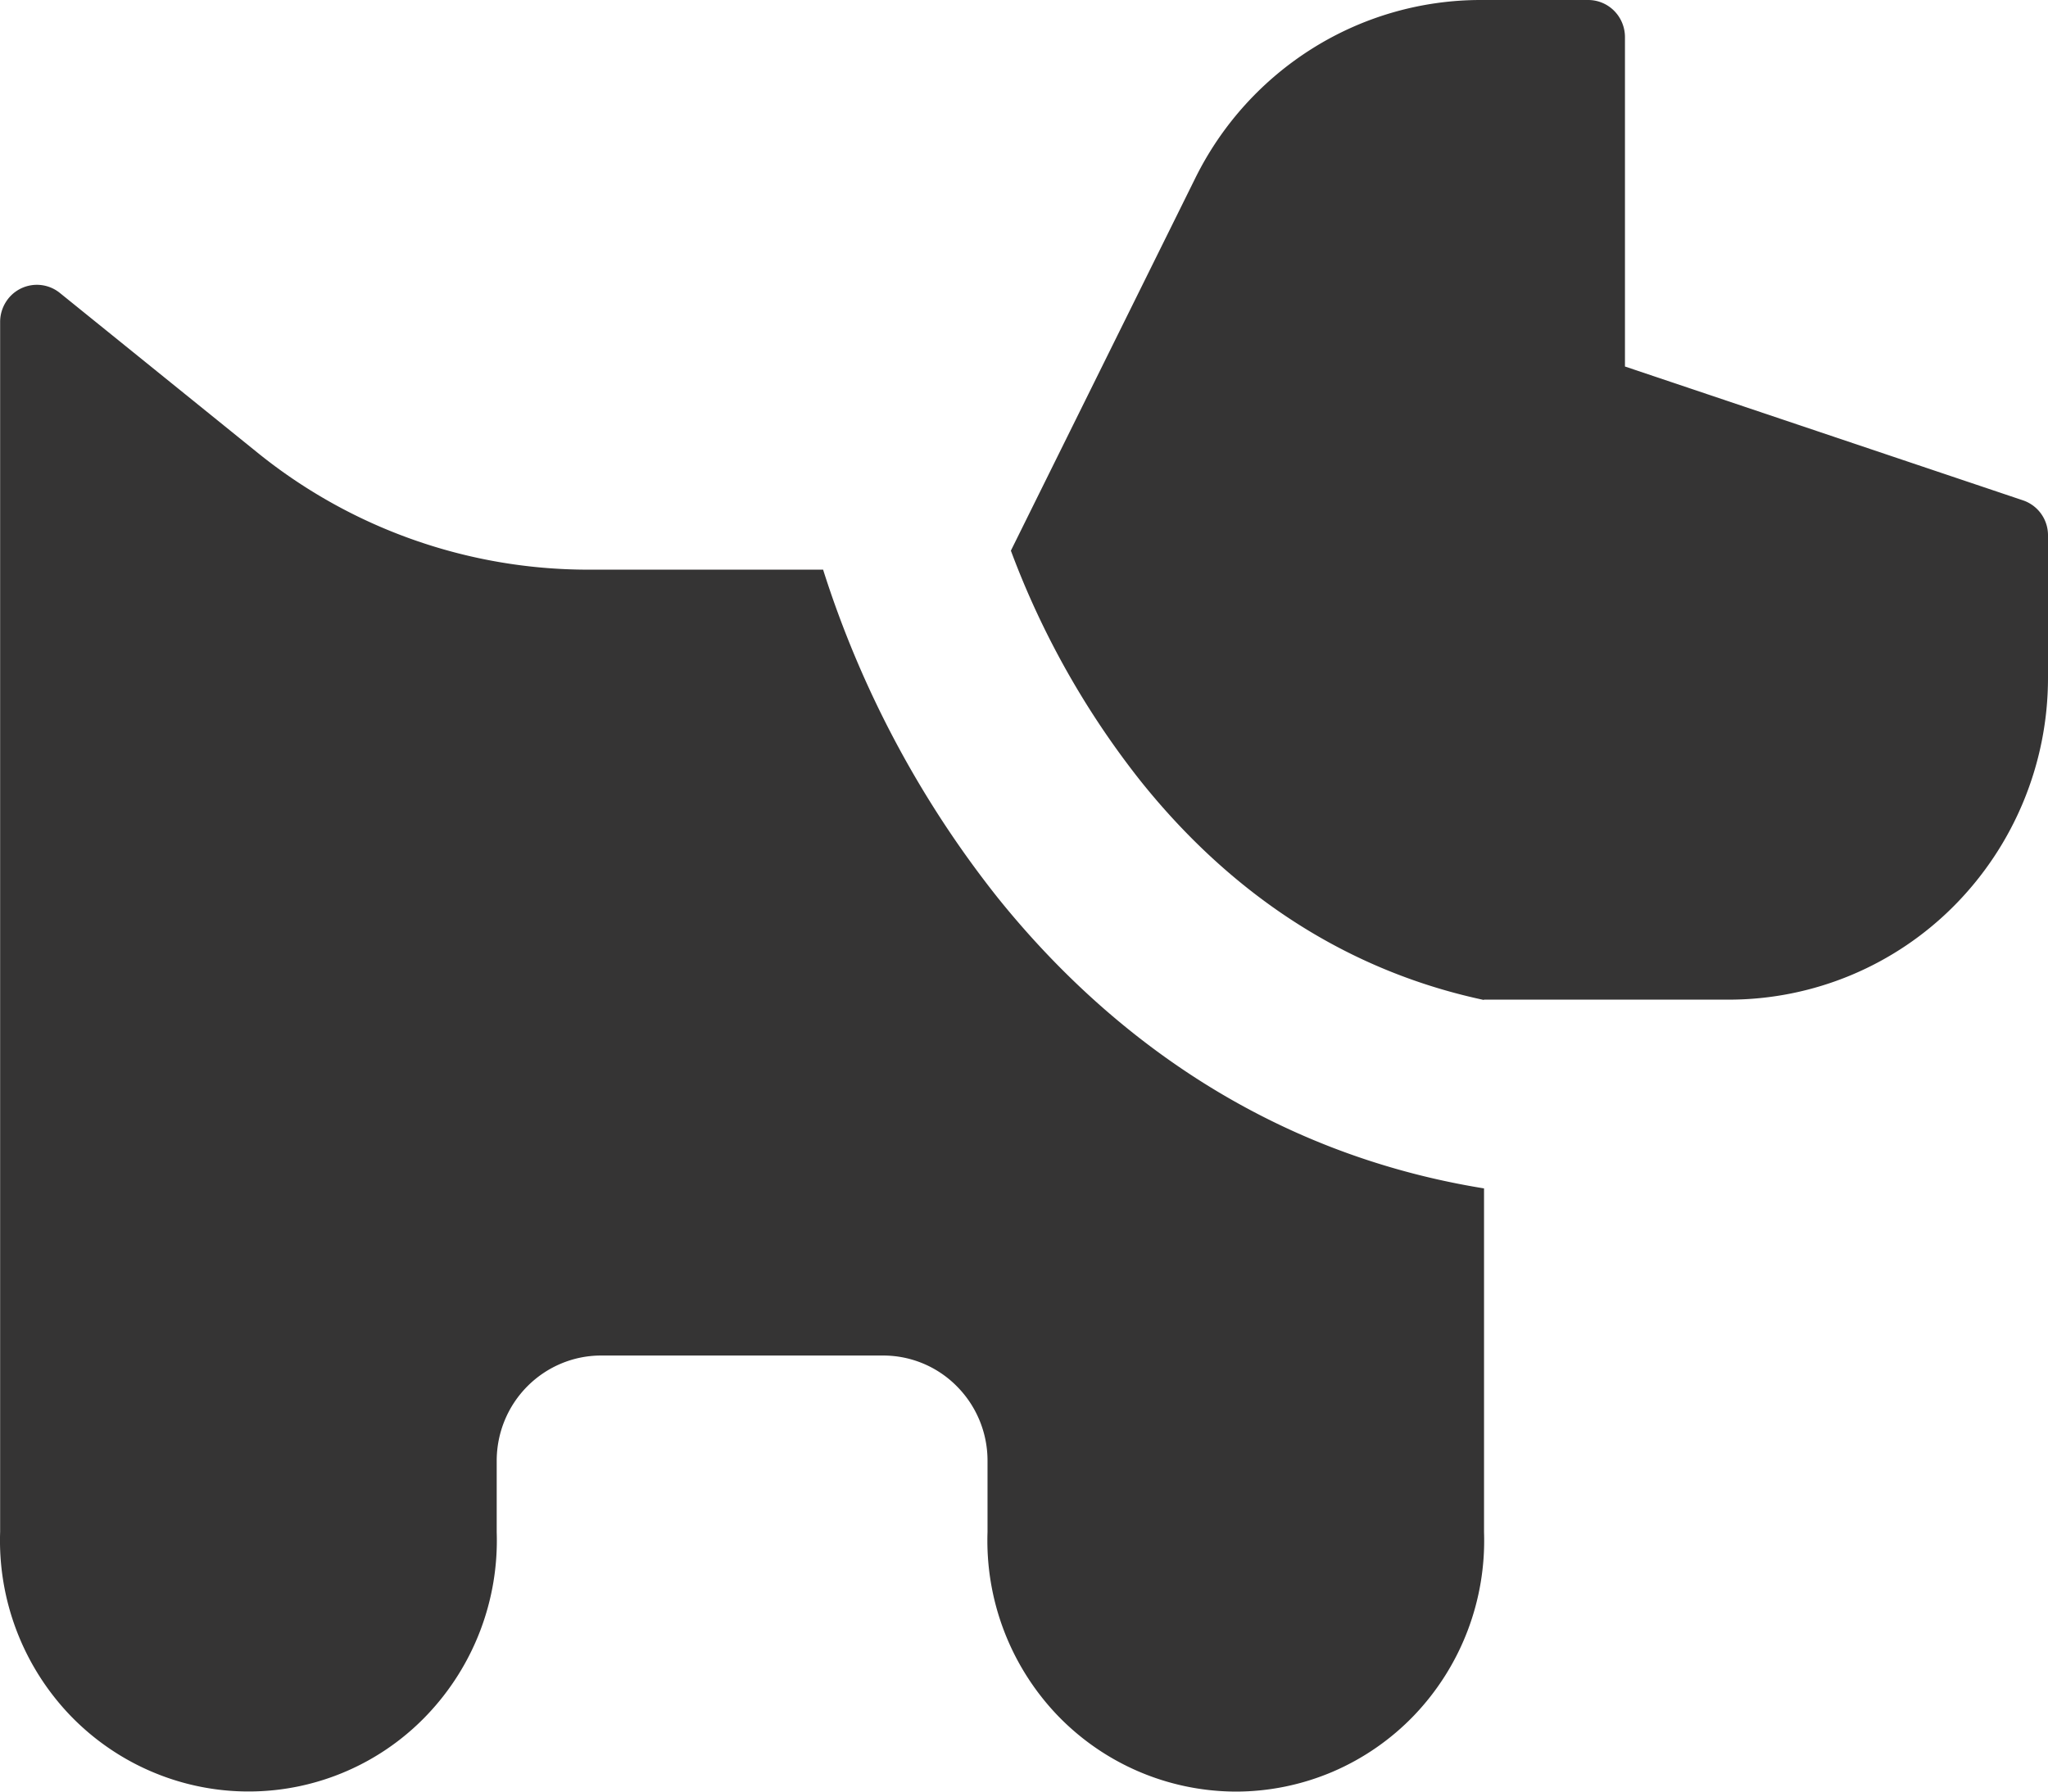
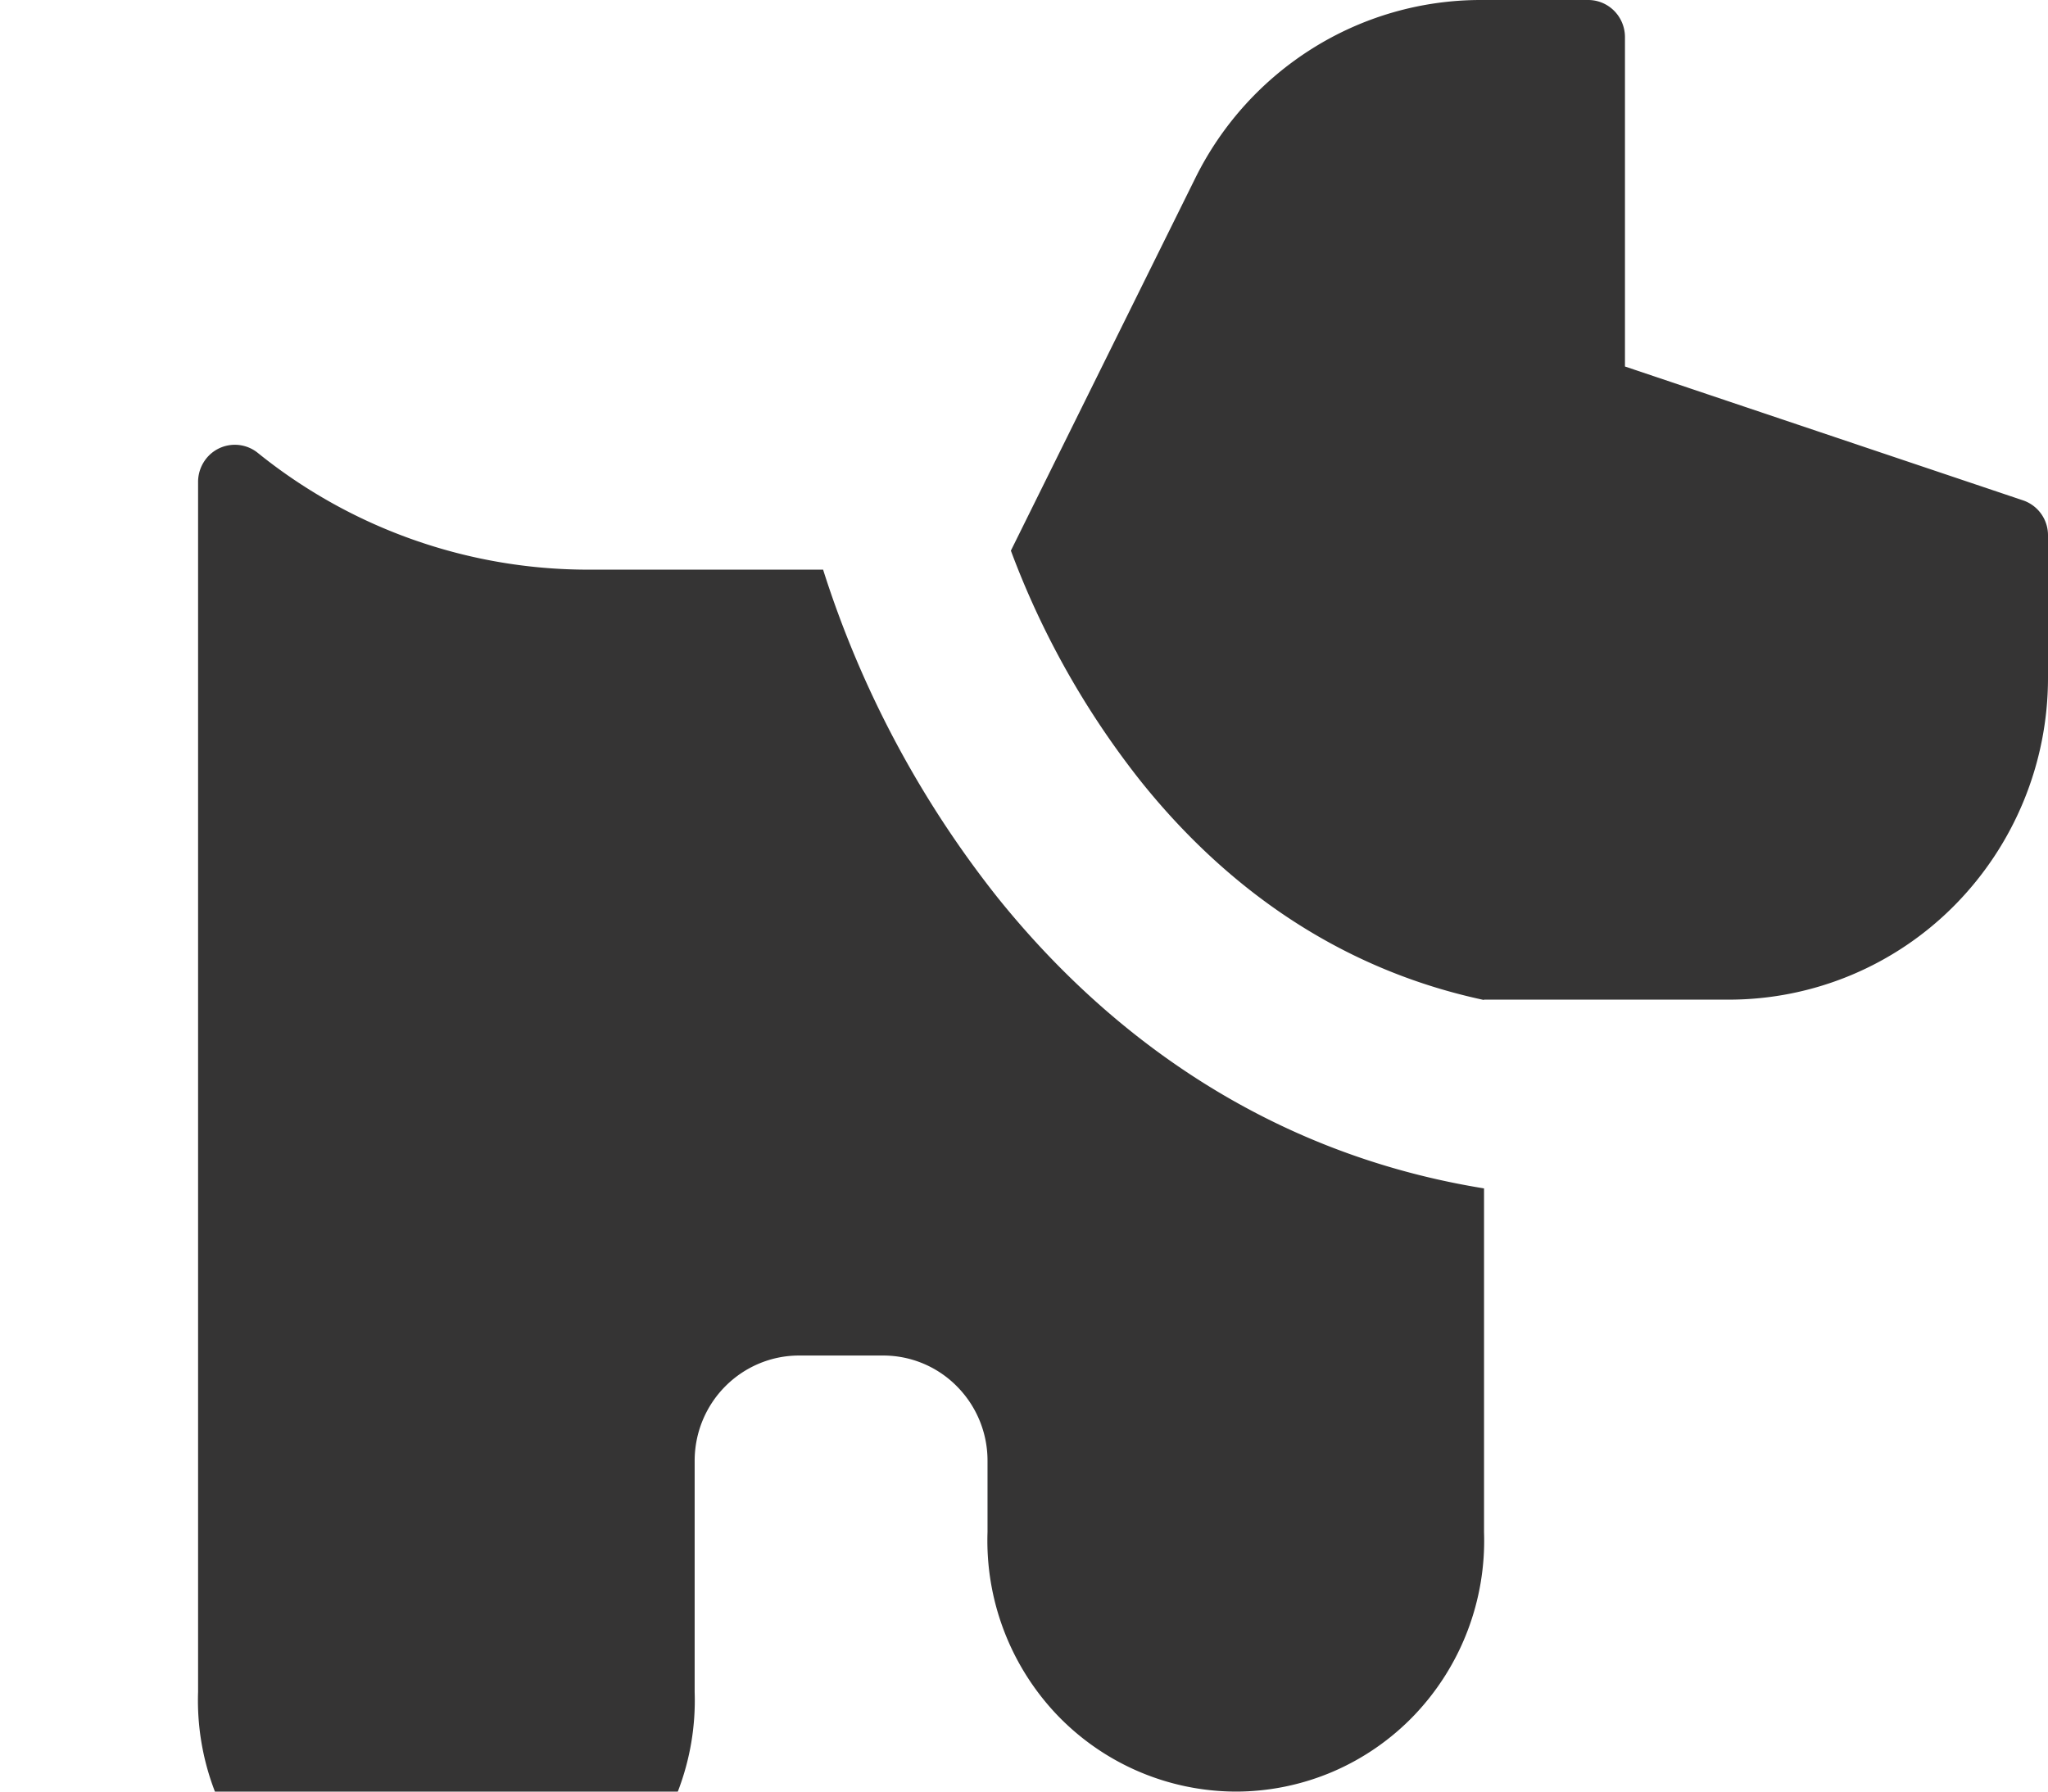
<svg xmlns="http://www.w3.org/2000/svg" width="32" height="28" viewBox="0 0 32 28" fill="none">
-   <path fill-rule="evenodd" clip-rule="evenodd" d="M18.677 2.783a5.014 5.014 0 0 1 1.836-2.03A4.948 4.948 0 0 1 23.133 0h1.683c.152 0 .298.061.406.17a.583.583 0 0 1 .168.41v5.148l6.22 2.092a.575.575 0 0 1 .39.55v2.226a5.057 5.057 0 0 1-1.46 3.553 4.96 4.96 0 0 1-3.52 1.474h-3.835v.005c-2.352-.503-4.097-1.841-5.36-3.418a13.255 13.255 0 0 1-2.03-3.604l2.882-5.823Zm-5.82 6.12h-3.68a8.218 8.218 0 0 1-5.149-1.825l-3.093-2.5a.571.571 0 0 0-.845.145.584.584 0 0 0-.088.31v18.91a3.953 3.953 0 0 0 1.088 2.859c.362.378.796.679 1.275.884a3.849 3.849 0 0 0 4.308-.884 3.953 3.953 0 0 0 1.088-2.858V22.83c0-.437.172-.855.478-1.163.306-.308.72-.482 1.152-.482H13.8a1.616 1.616 0 0 1 1.153.483 1.647 1.647 0 0 1 .477 1.164v1.113a3.951 3.951 0 0 0 1.088 2.858A3.88 3.88 0 0 0 19.308 28c.521 0 1.037-.106 1.517-.311a3.88 3.88 0 0 0 1.275-.885 3.951 3.951 0 0 0 1.088-2.858v-5.373c-3.423-.554-5.903-2.435-7.596-4.54A16.05 16.05 0 0 1 12.86 8.9l-.002.003Z" fill="#353434" />
+   <path fill-rule="evenodd" clip-rule="evenodd" d="M18.677 2.783a5.014 5.014 0 0 1 1.836-2.03A4.948 4.948 0 0 1 23.133 0h1.683c.152 0 .298.061.406.17a.583.583 0 0 1 .168.41v5.148l6.22 2.092a.575.575 0 0 1 .39.55v2.226a5.057 5.057 0 0 1-1.46 3.553 4.96 4.96 0 0 1-3.52 1.474h-3.835v.005c-2.352-.503-4.097-1.841-5.36-3.418a13.255 13.255 0 0 1-2.03-3.604l2.882-5.823Zm-5.82 6.12h-3.68a8.218 8.218 0 0 1-5.149-1.825a.571.571 0 0 0-.845.145.584.584 0 0 0-.088.31v18.91a3.953 3.953 0 0 0 1.088 2.859c.362.378.796.679 1.275.884a3.849 3.849 0 0 0 4.308-.884 3.953 3.953 0 0 0 1.088-2.858V22.83c0-.437.172-.855.478-1.163.306-.308.72-.482 1.152-.482H13.8a1.616 1.616 0 0 1 1.153.483 1.647 1.647 0 0 1 .477 1.164v1.113a3.951 3.951 0 0 0 1.088 2.858A3.88 3.88 0 0 0 19.308 28c.521 0 1.037-.106 1.517-.311a3.88 3.88 0 0 0 1.275-.885 3.951 3.951 0 0 0 1.088-2.858v-5.373c-3.423-.554-5.903-2.435-7.596-4.54A16.05 16.05 0 0 1 12.86 8.9l-.002.003Z" fill="#353434" />
</svg>